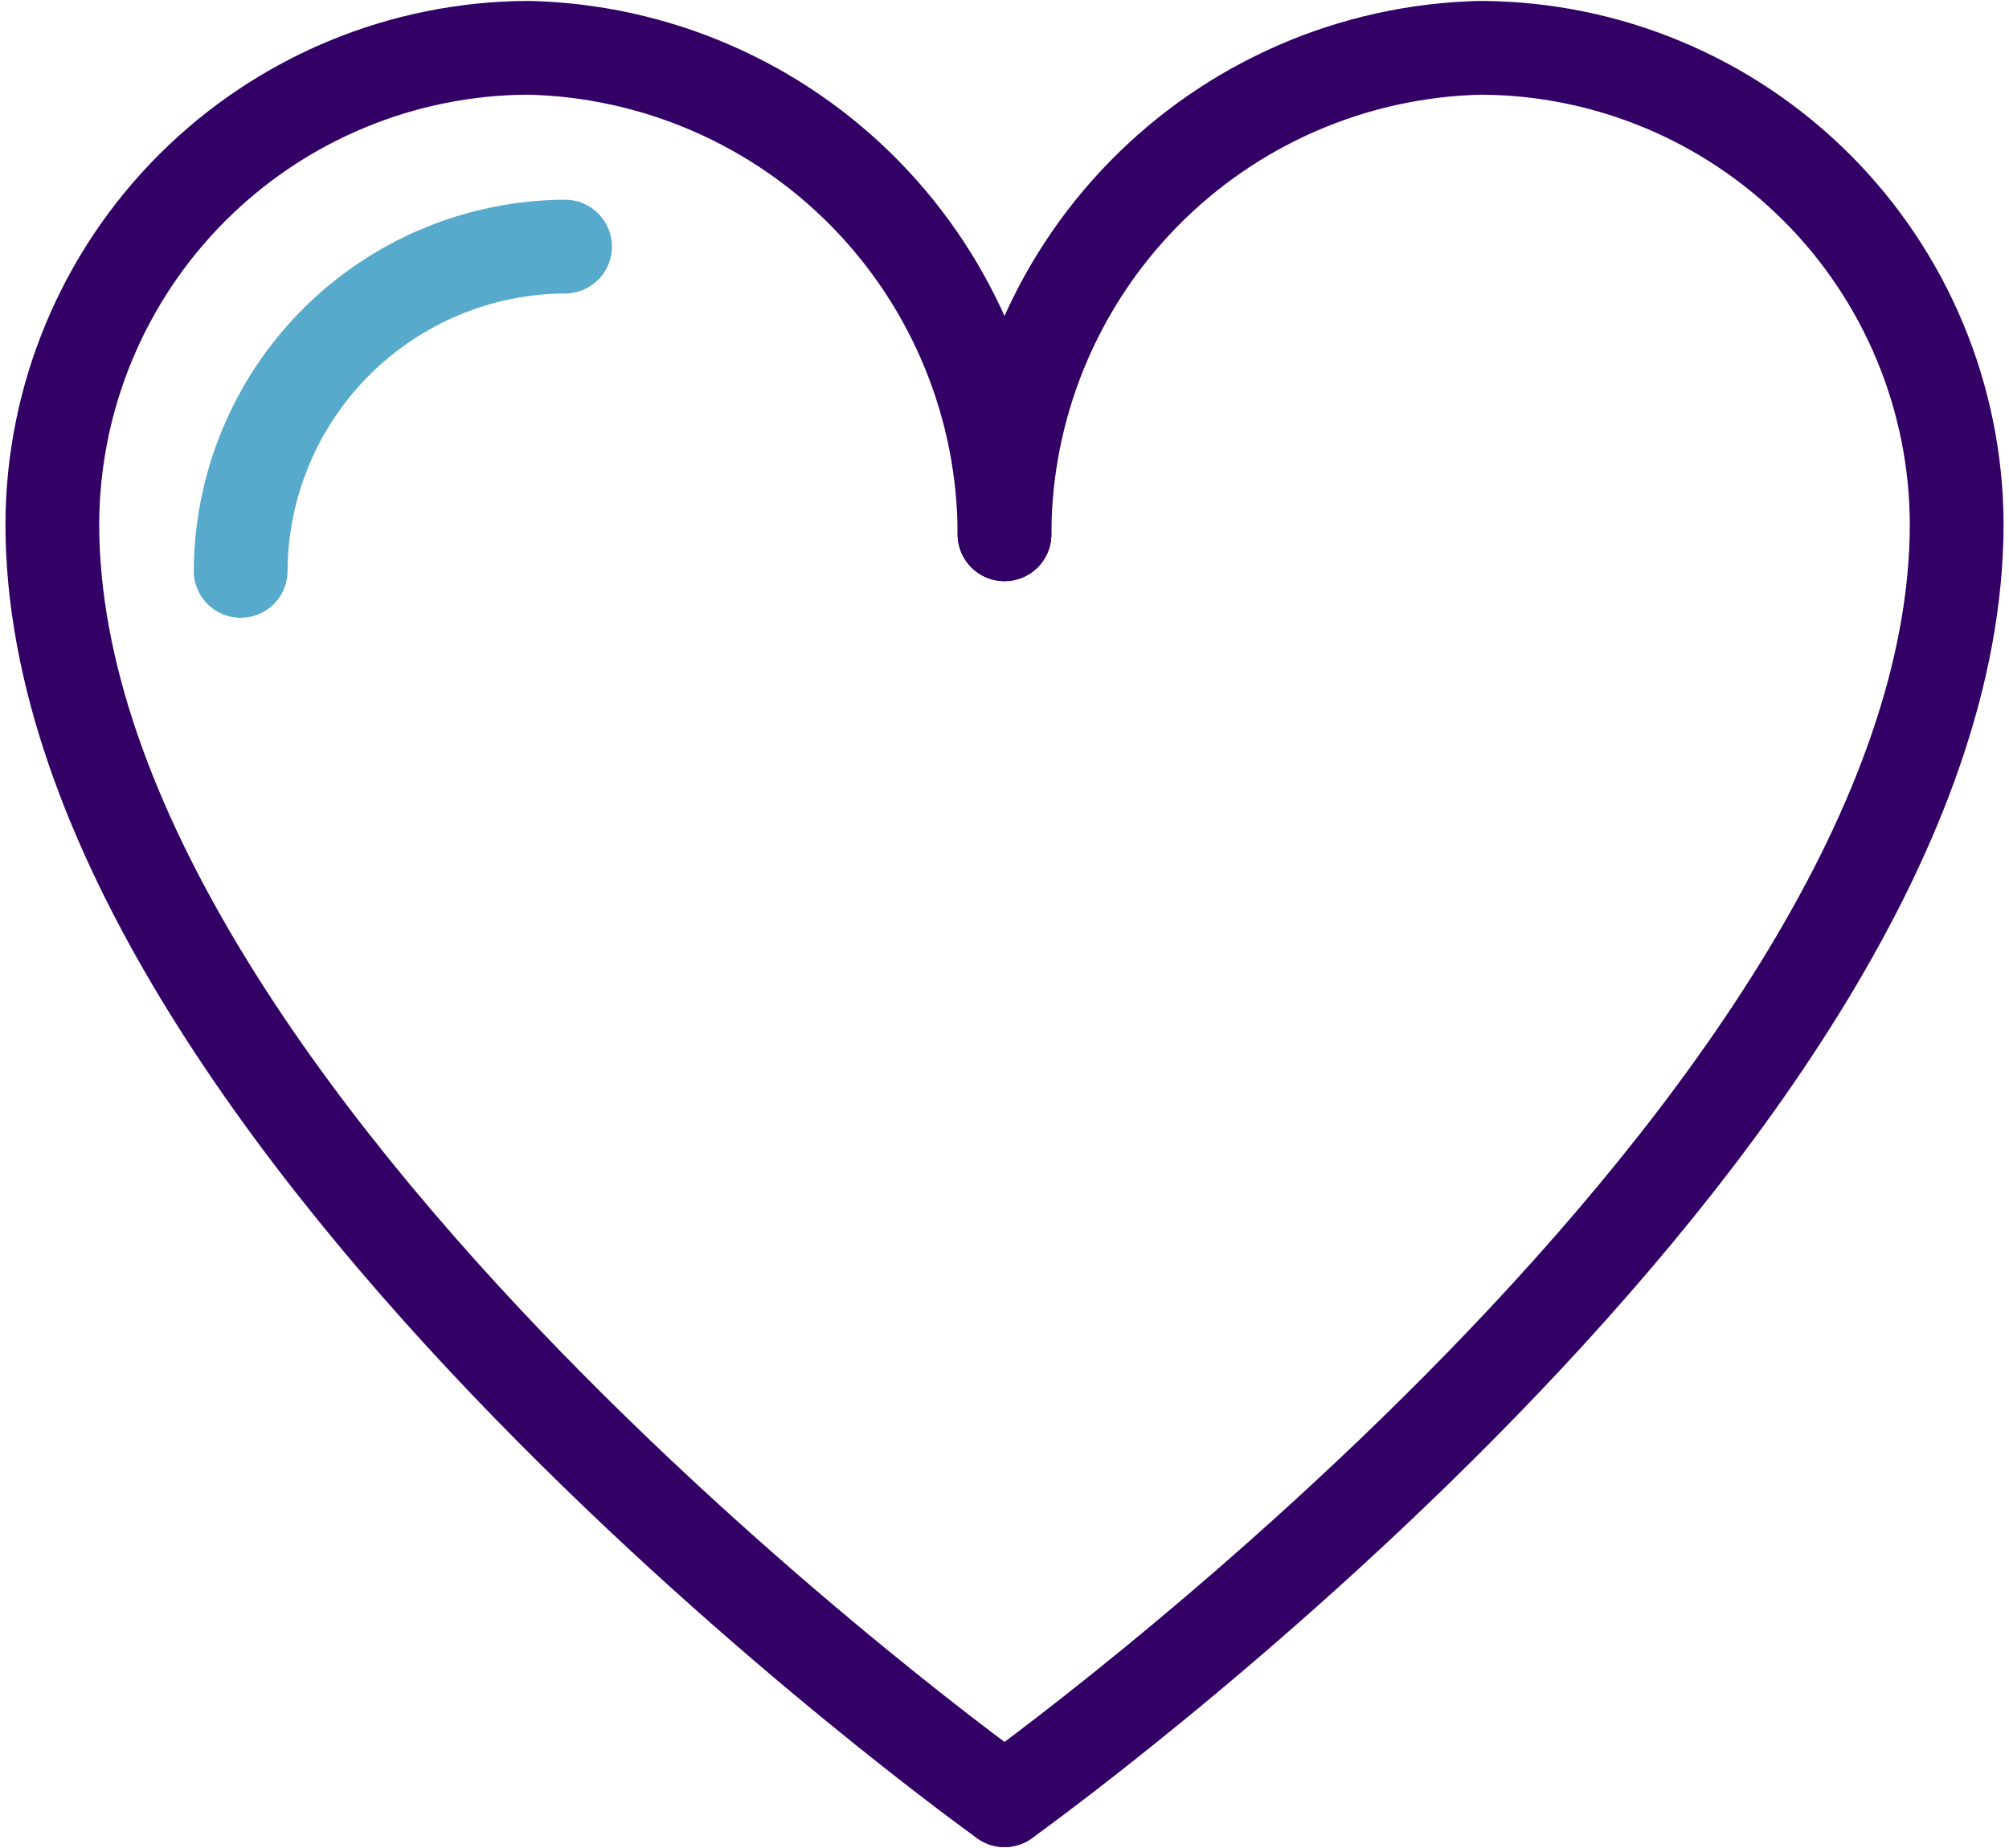
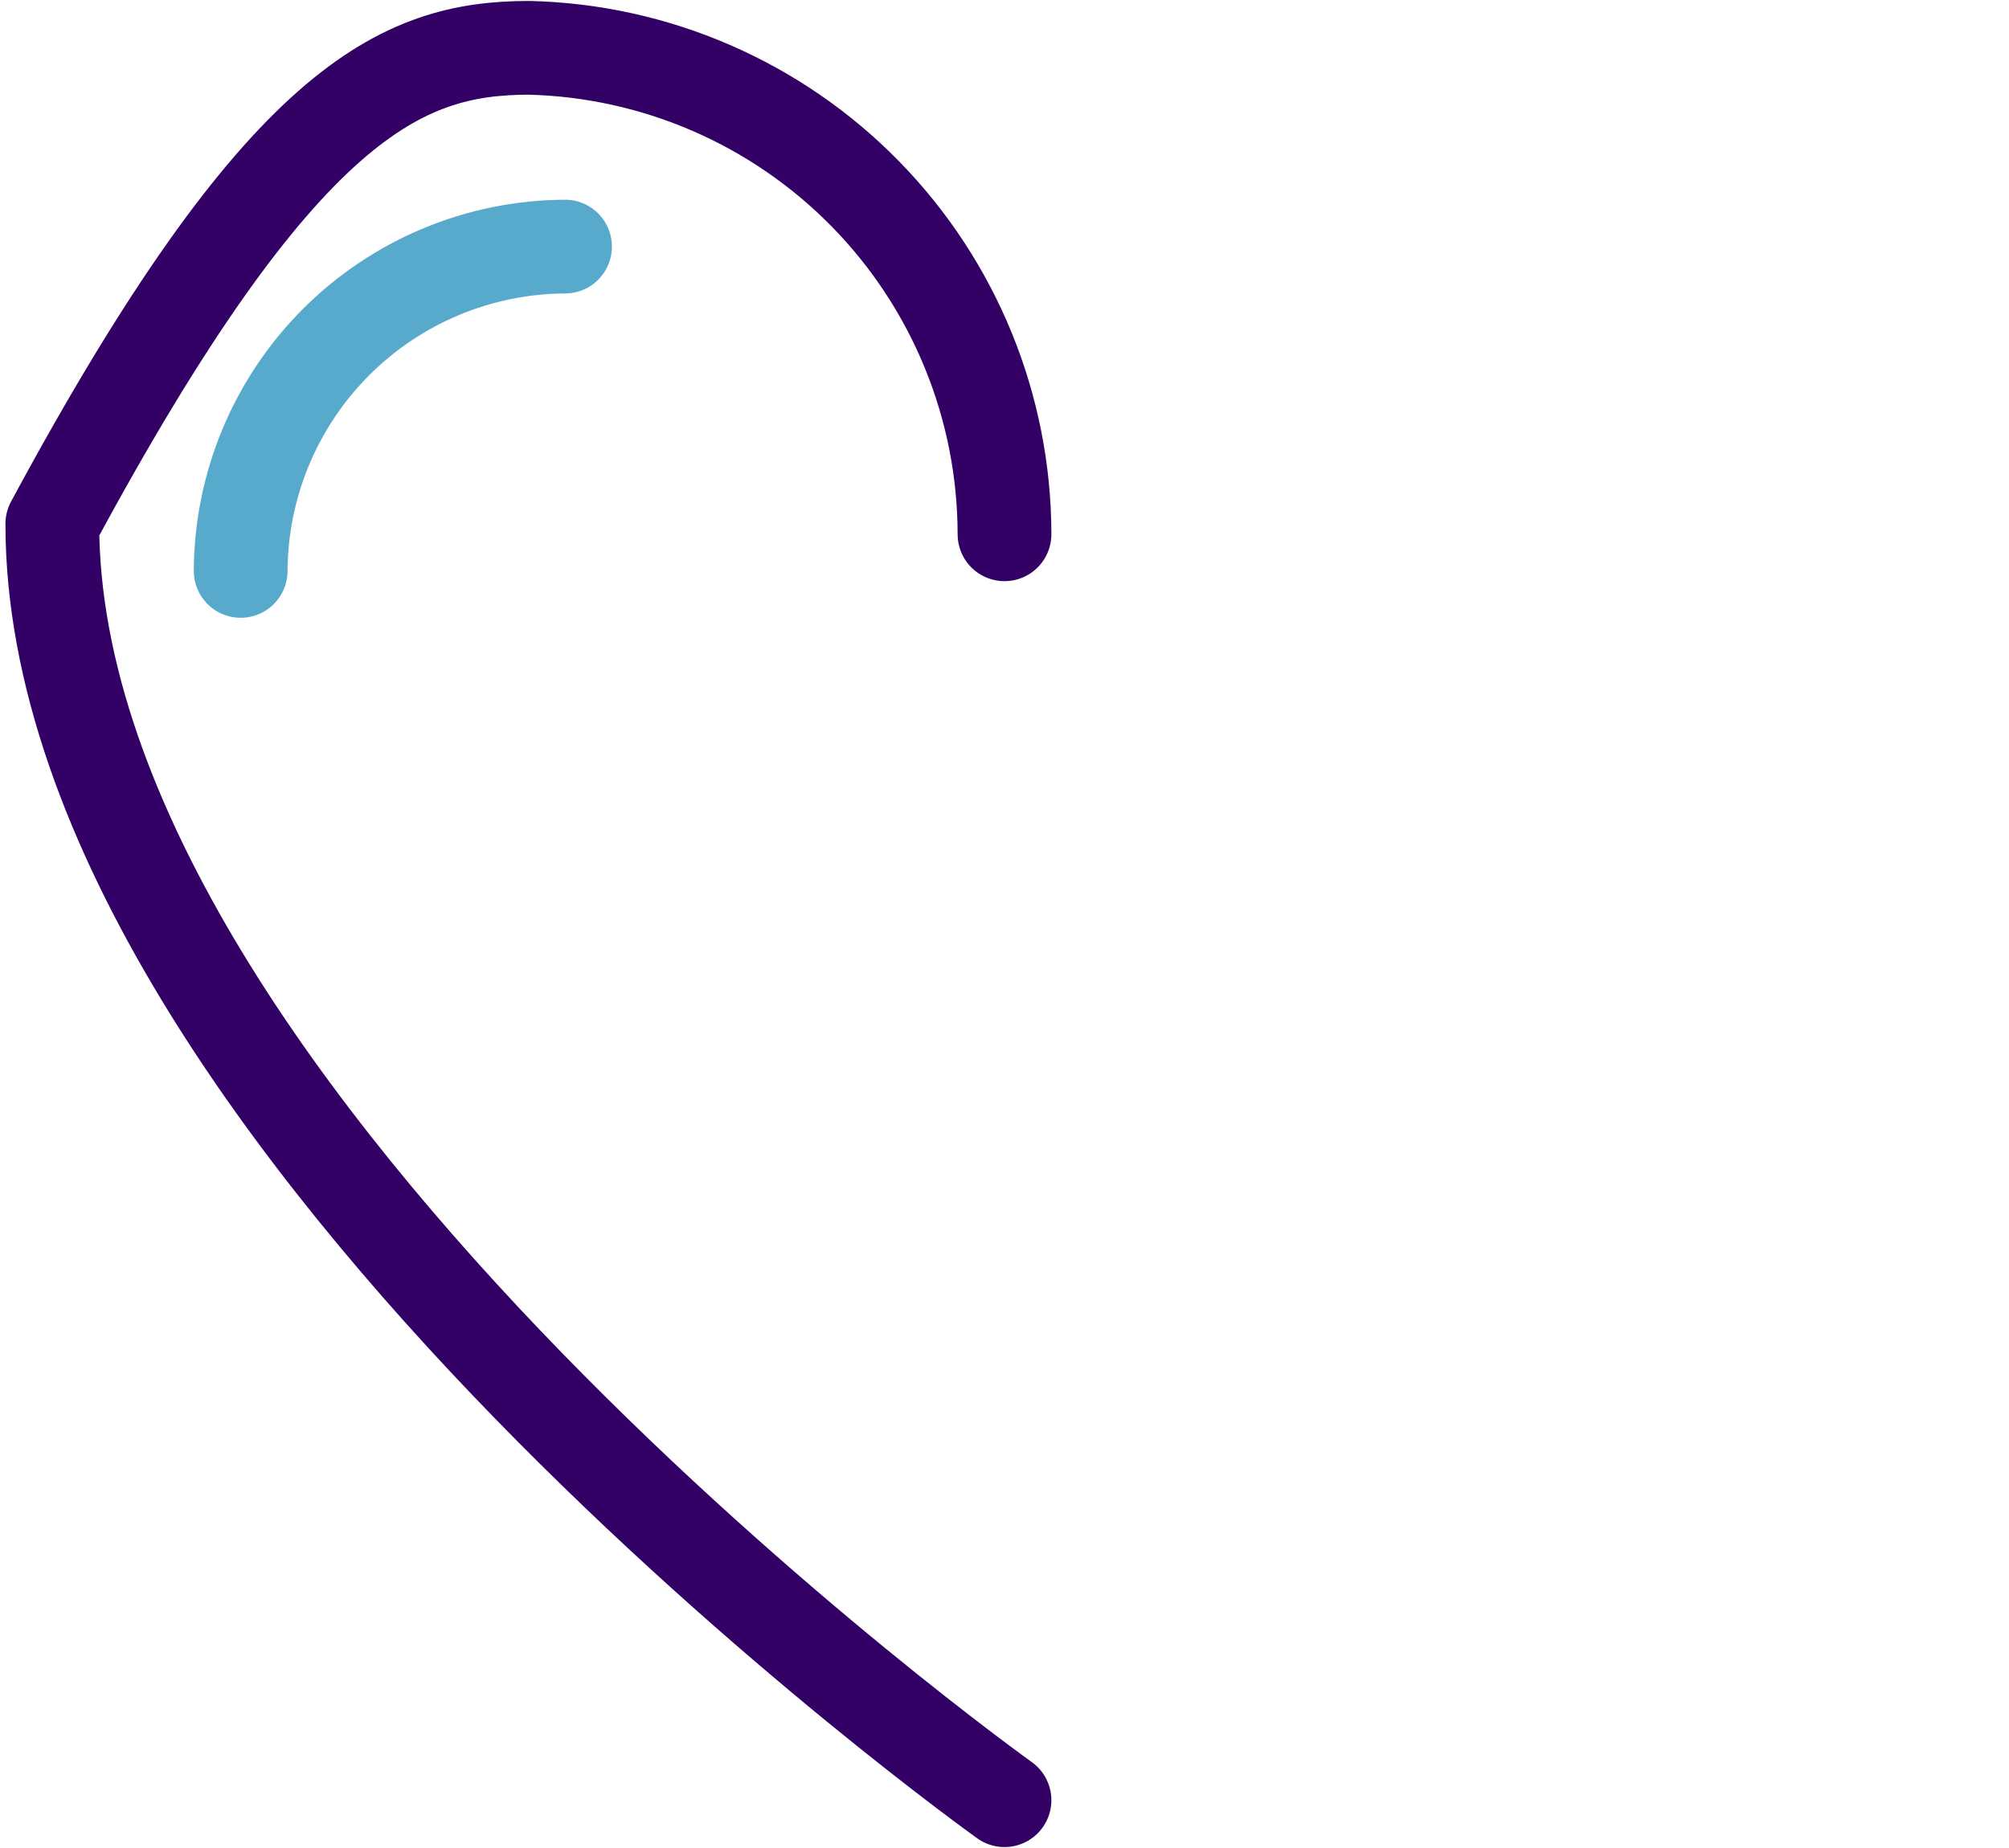
<svg xmlns="http://www.w3.org/2000/svg" width="150" height="138" viewBox="0 0 150 138" fill="none">
  <path d="M17.969 42.633C18 36.219 20.561 30.077 25.096 25.542C29.631 21.006 35.774 18.445 42.188 18.414" stroke="#57AACB" stroke-width="7" stroke-linecap="round" stroke-linejoin="round" />
-   <path d="M75 134.43C75 134.43 146.094 83.648 146.094 39.117C146.063 29.699 142.308 20.675 135.648 14.016C128.989 7.356 119.965 3.601 110.547 3.57C101.051 3.785 92.016 7.705 85.374 14.494C78.731 21.282 75.008 30.401 75 39.898" stroke="#330066" stroke-width="7" stroke-linecap="round" stroke-linejoin="round" />
-   <path d="M75 134.43C75 134.43 3.906 83.648 3.906 39.117C3.937 29.699 7.692 20.675 14.352 14.016C21.012 7.356 30.035 3.601 39.453 3.57C48.949 3.785 57.984 7.705 64.626 14.494C71.269 21.282 74.992 30.401 75 39.898" stroke="#330066" stroke-width="7" stroke-linecap="round" stroke-linejoin="round" />
+   <path d="M75 134.43C75 134.43 3.906 83.648 3.906 39.117C21.012 7.356 30.035 3.601 39.453 3.57C48.949 3.785 57.984 7.705 64.626 14.494C71.269 21.282 74.992 30.401 75 39.898" stroke="#330066" stroke-width="7" stroke-linecap="round" stroke-linejoin="round" />
</svg>